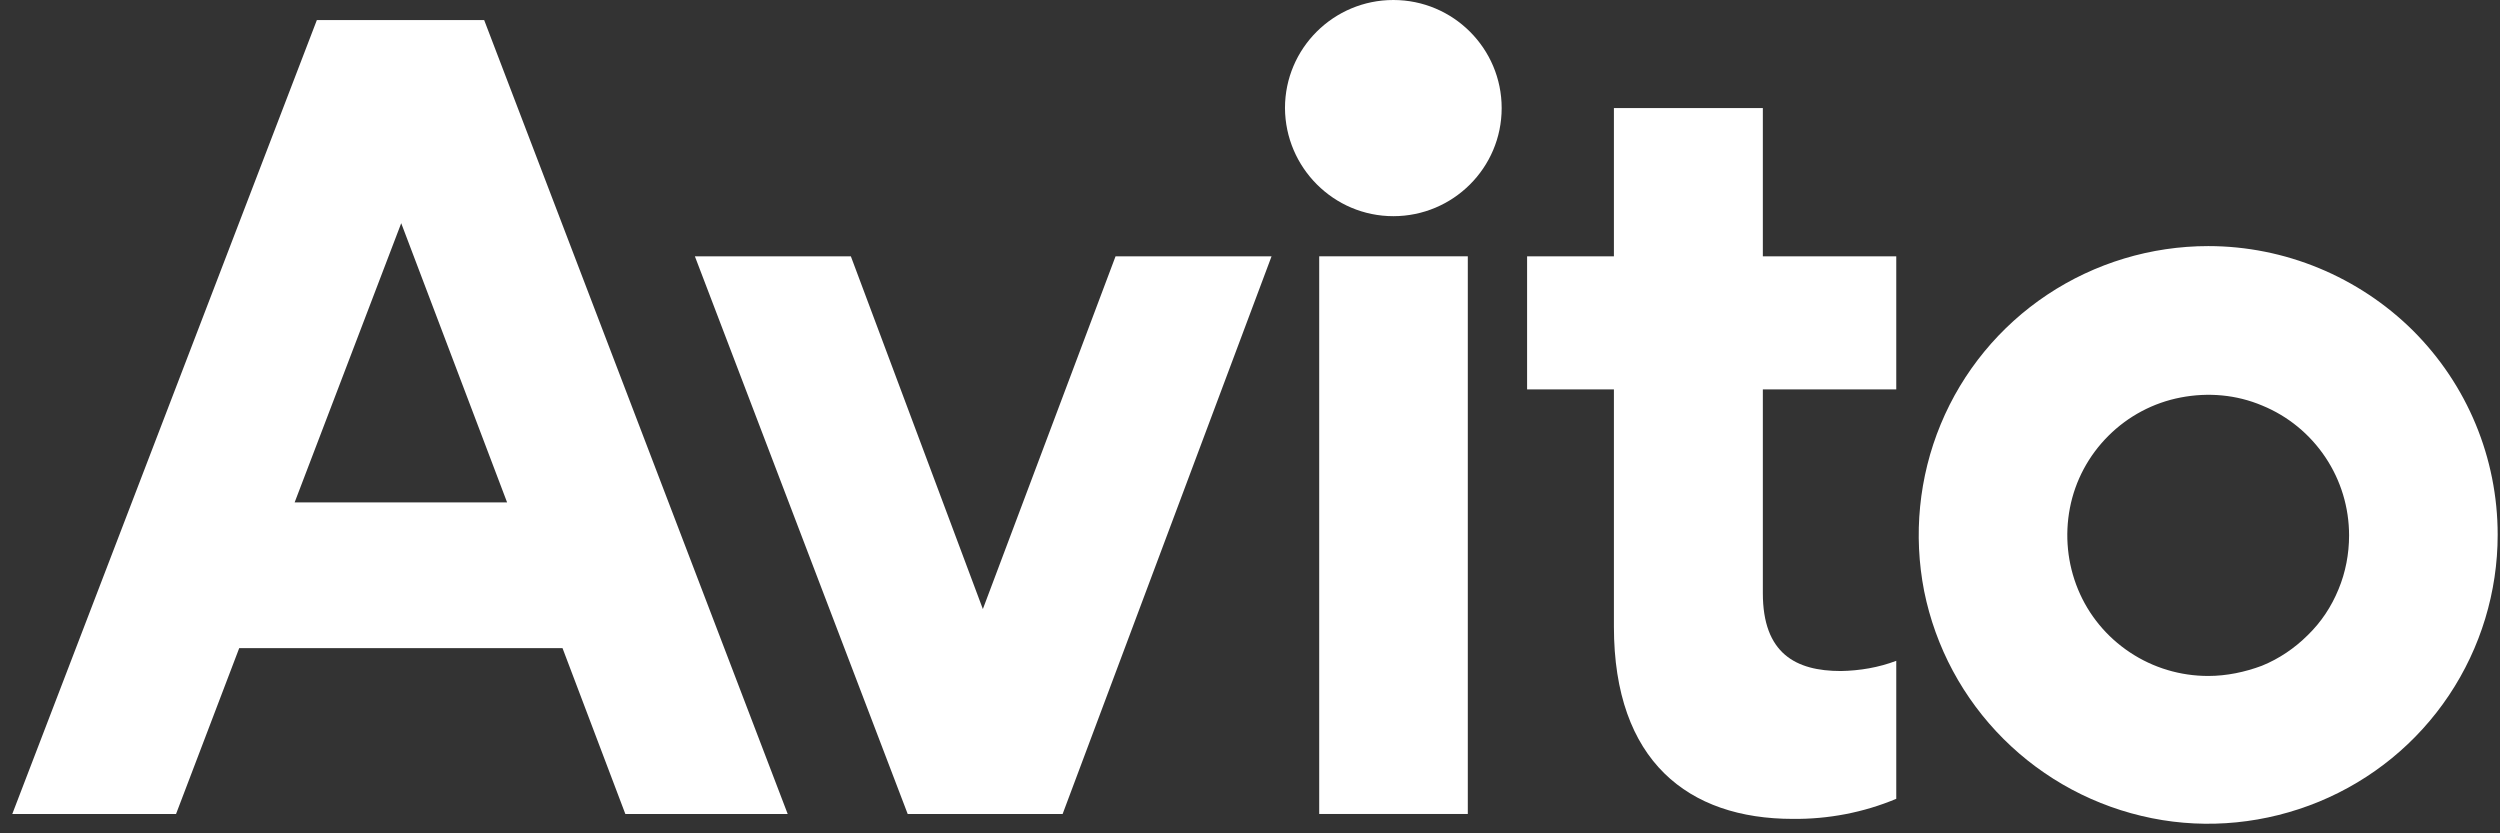
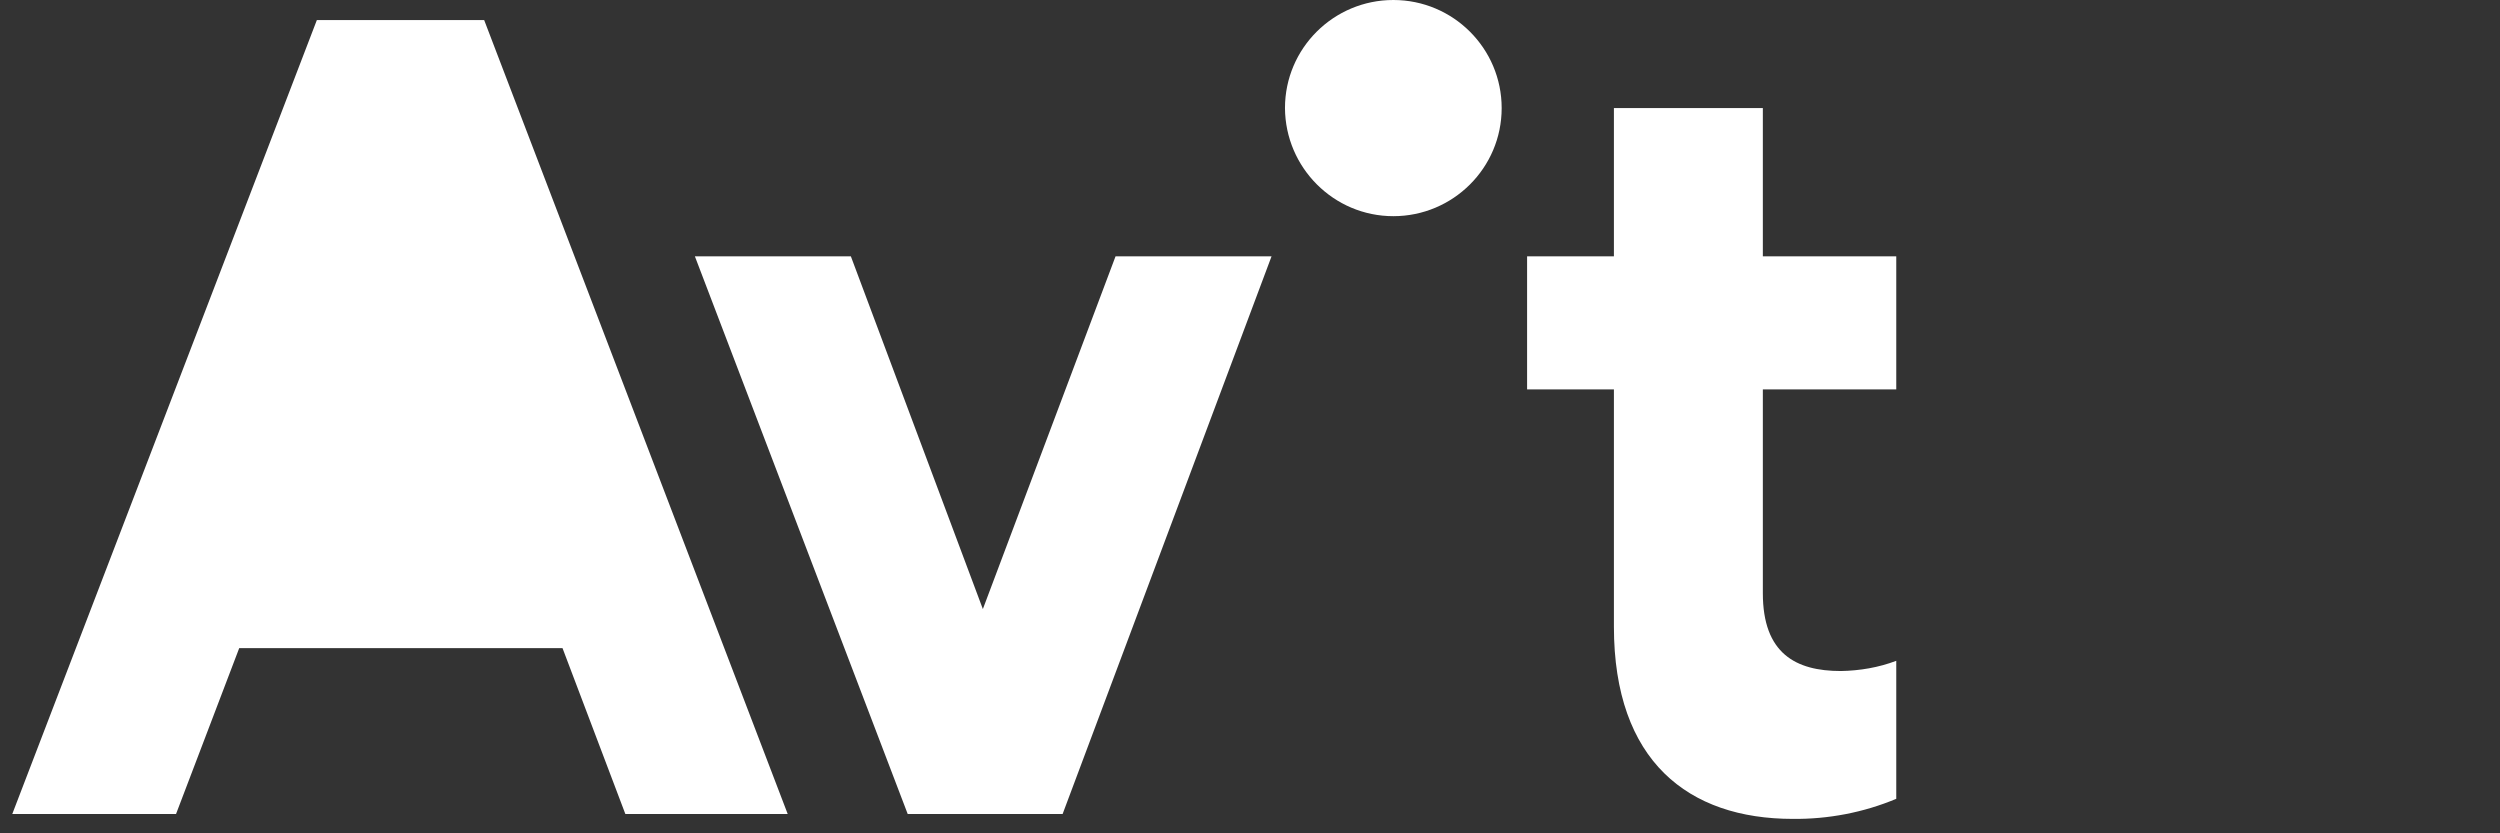
<svg xmlns="http://www.w3.org/2000/svg" width="117" height="39" viewBox="0 0 117 39" fill="none">
  <rect x="0" y="0" width="117" height="39" fill="#333333" stroke="none" />
-   <path d="M14.829 0.939L0.575 38.094H8.239L11.195 30.333H26.326L29.266 38.094H36.864L22.659 0.939H14.829ZM13.789 23.512L18.777 10.446L23.732 23.512H13.789Z" fill="white" />
-   <path d="M103.346 11.517C100.671 11.517 98.044 12.308 95.814 13.791C93.585 15.274 91.85 17.383 90.826 19.854C89.802 22.326 89.538 25.044 90.05 27.664C90.578 30.284 91.867 32.689 93.766 34.584C95.666 36.479 98.077 37.764 100.704 38.291C103.33 38.819 106.055 38.538 108.533 37.517C111.01 36.495 113.125 34.765 114.611 32.541C116.098 30.317 116.891 27.697 116.891 25.028C116.891 21.436 115.47 18.009 112.927 15.471C110.383 12.95 106.931 11.517 103.346 11.517ZM103.346 31.635C102.041 31.635 100.77 31.256 99.68 30.531C98.589 29.806 97.747 28.784 97.251 27.582C96.756 26.379 96.624 25.061 96.871 23.776C97.119 22.49 97.747 21.321 98.672 20.398C99.597 19.475 100.77 18.849 102.058 18.602C103.346 18.355 104.668 18.47 105.874 18.981C107.079 19.475 108.103 20.316 108.83 21.403C109.557 22.49 109.937 23.759 109.937 25.061C109.937 25.918 109.772 26.791 109.441 27.582C109.111 28.389 108.632 29.114 108.004 29.724C107.393 30.333 106.666 30.828 105.857 31.157C105.064 31.454 104.205 31.635 103.346 31.635Z" fill="white" />
+   <path d="M14.829 0.939L0.575 38.094H8.239L11.195 30.333H26.326L29.266 38.094H36.864L22.659 0.939H14.829ZM13.789 23.512L18.777 10.446H13.789Z" fill="white" />
  <path d="M45.998 28.504L39.82 11.995H32.52L42.48 38.094H49.731L59.509 11.995H52.208L45.998 28.504Z" fill="white" />
  <path d="M82.485 5.058H75.531V11.995H71.468V18.223H75.531V29.328C75.531 35.622 79.016 38.324 83.905 38.324C85.557 38.341 87.209 38.028 88.745 37.385V30.926C87.919 31.239 87.044 31.388 86.152 31.404C84.038 31.404 82.501 30.58 82.501 27.763V18.223H88.745V11.995H82.501V5.058H82.485Z" fill="white" />
  <path d="M65.208 10.117C67.999 10.117 70.278 7.859 70.278 5.058C70.278 2.274 68.016 -3.43323e-05 65.208 -3.43323e-05C62.416 -3.43323e-05 60.137 2.257 60.137 5.058C60.153 7.843 62.416 10.117 65.208 10.117Z" fill="white" />
-   <path d="M68.693 11.995H61.739V38.094H68.693V11.995Z" fill="white" />
</svg>